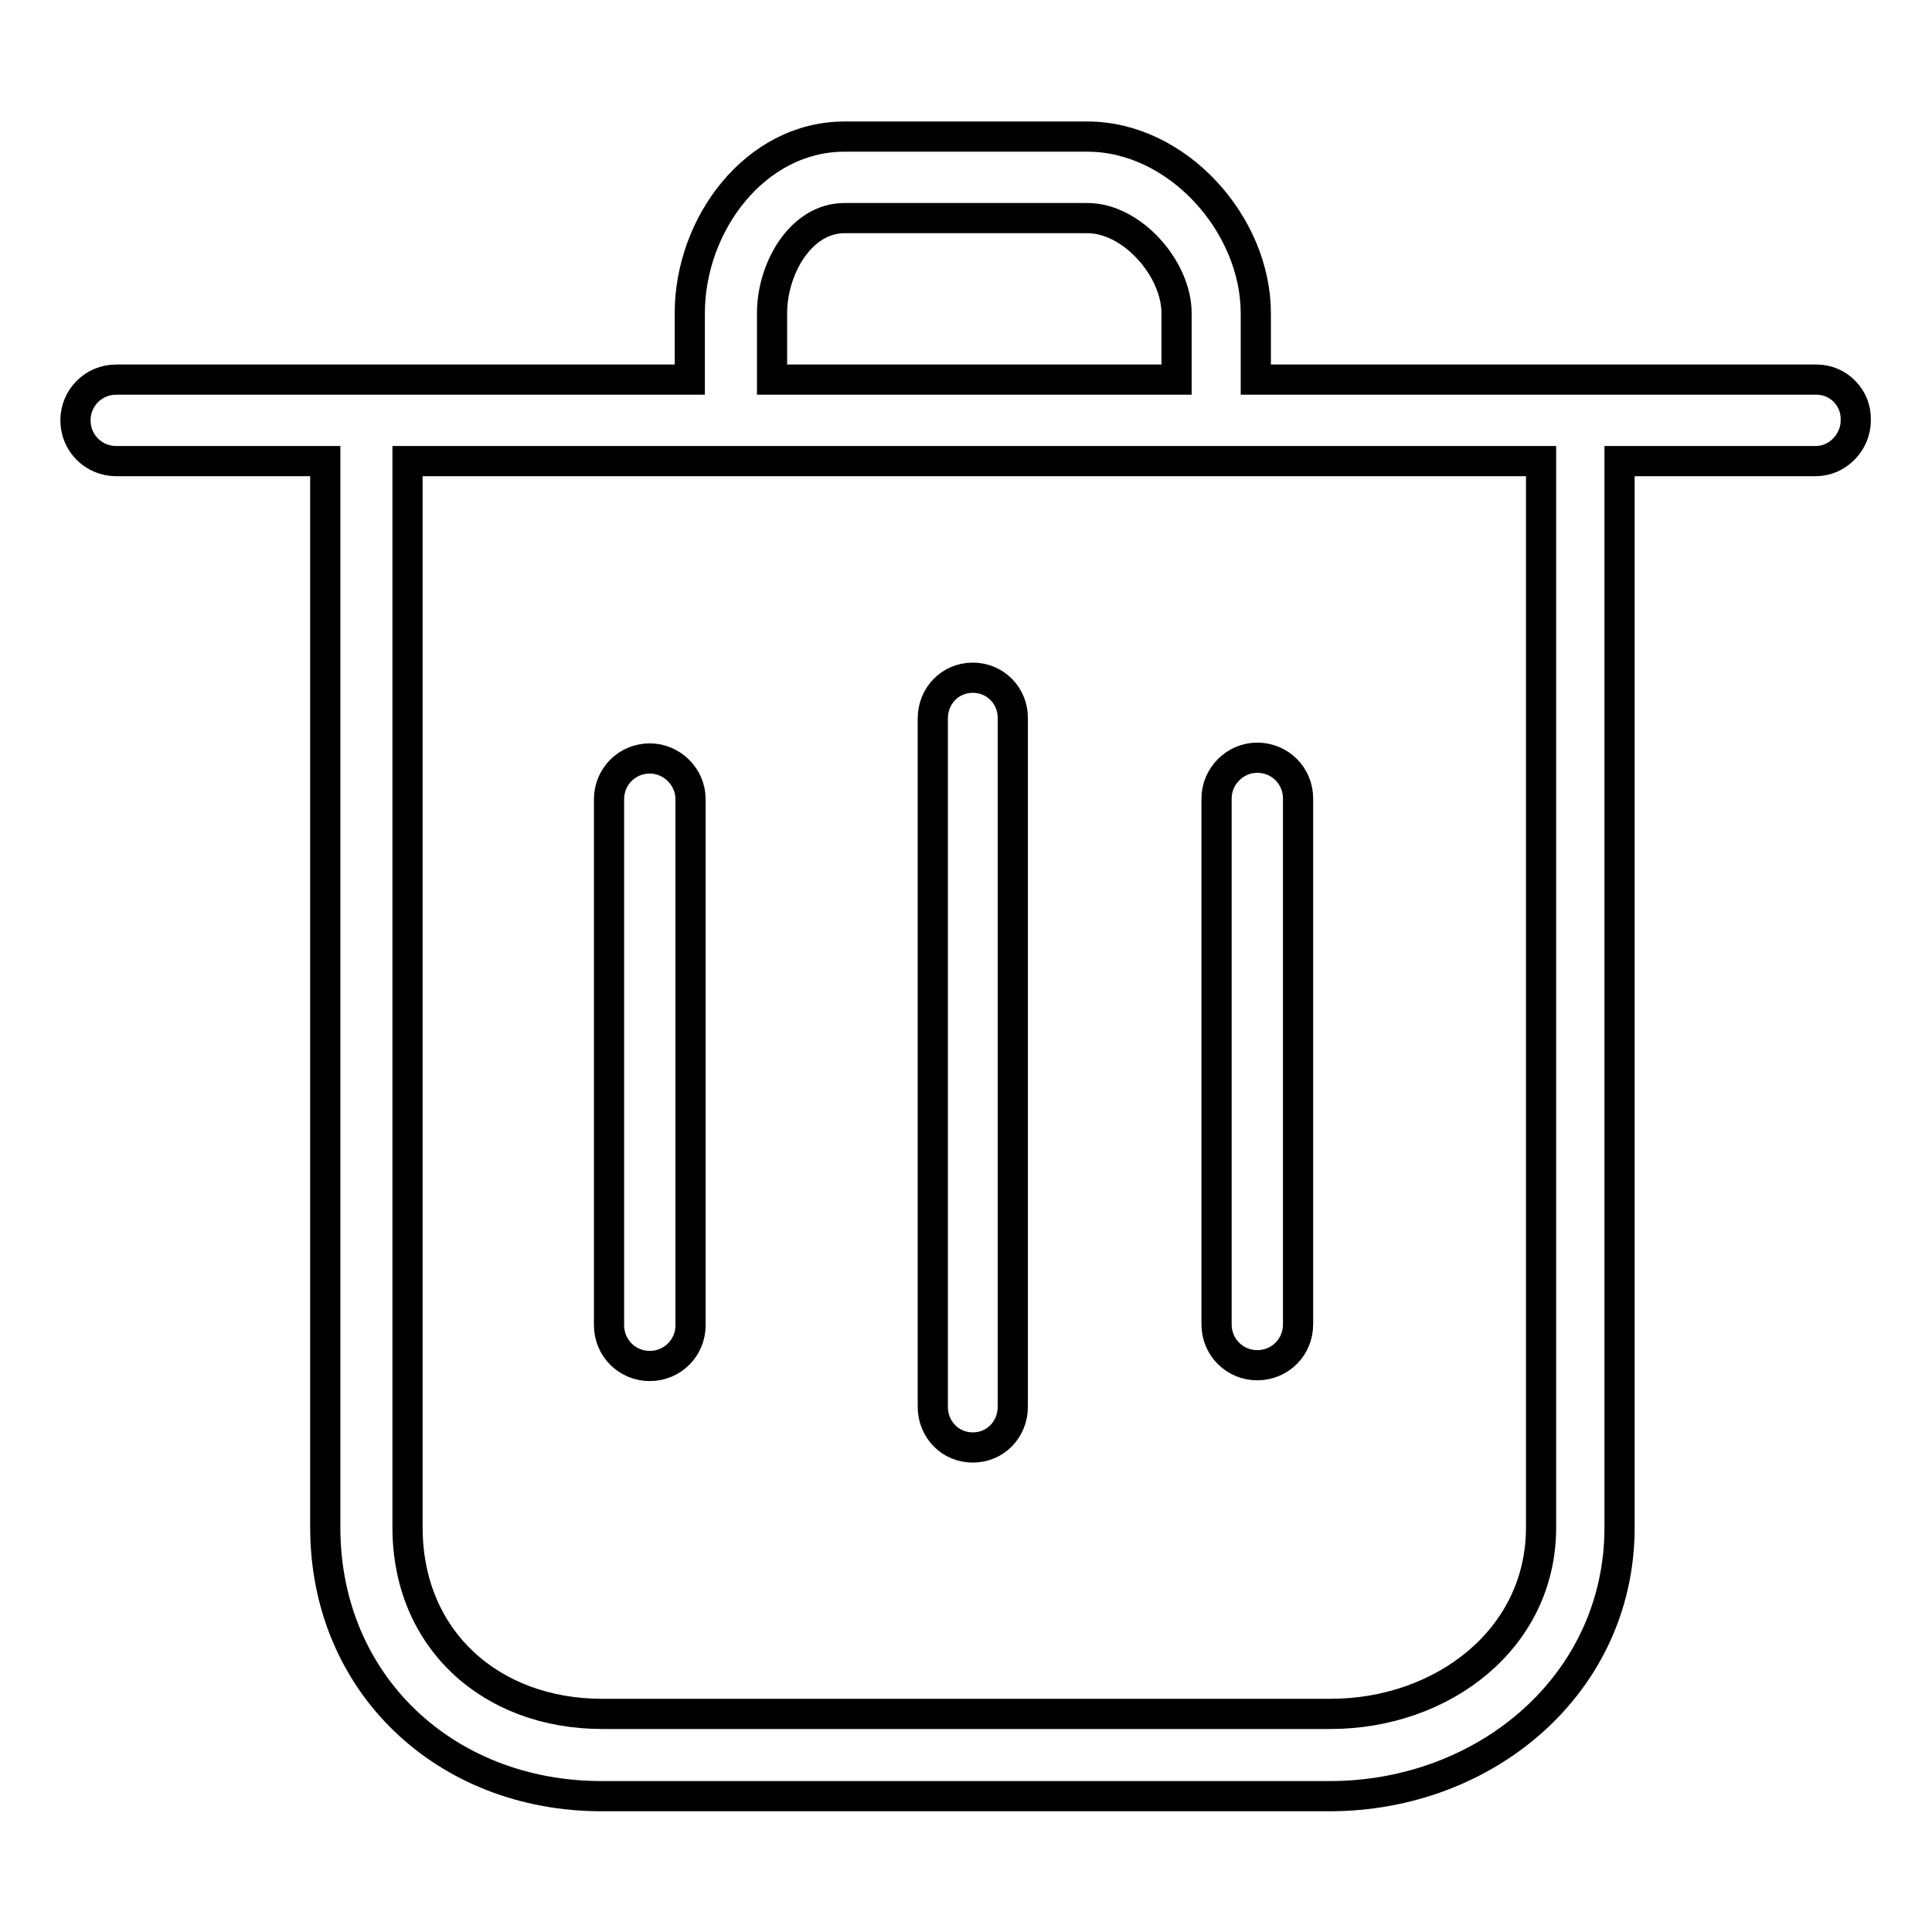
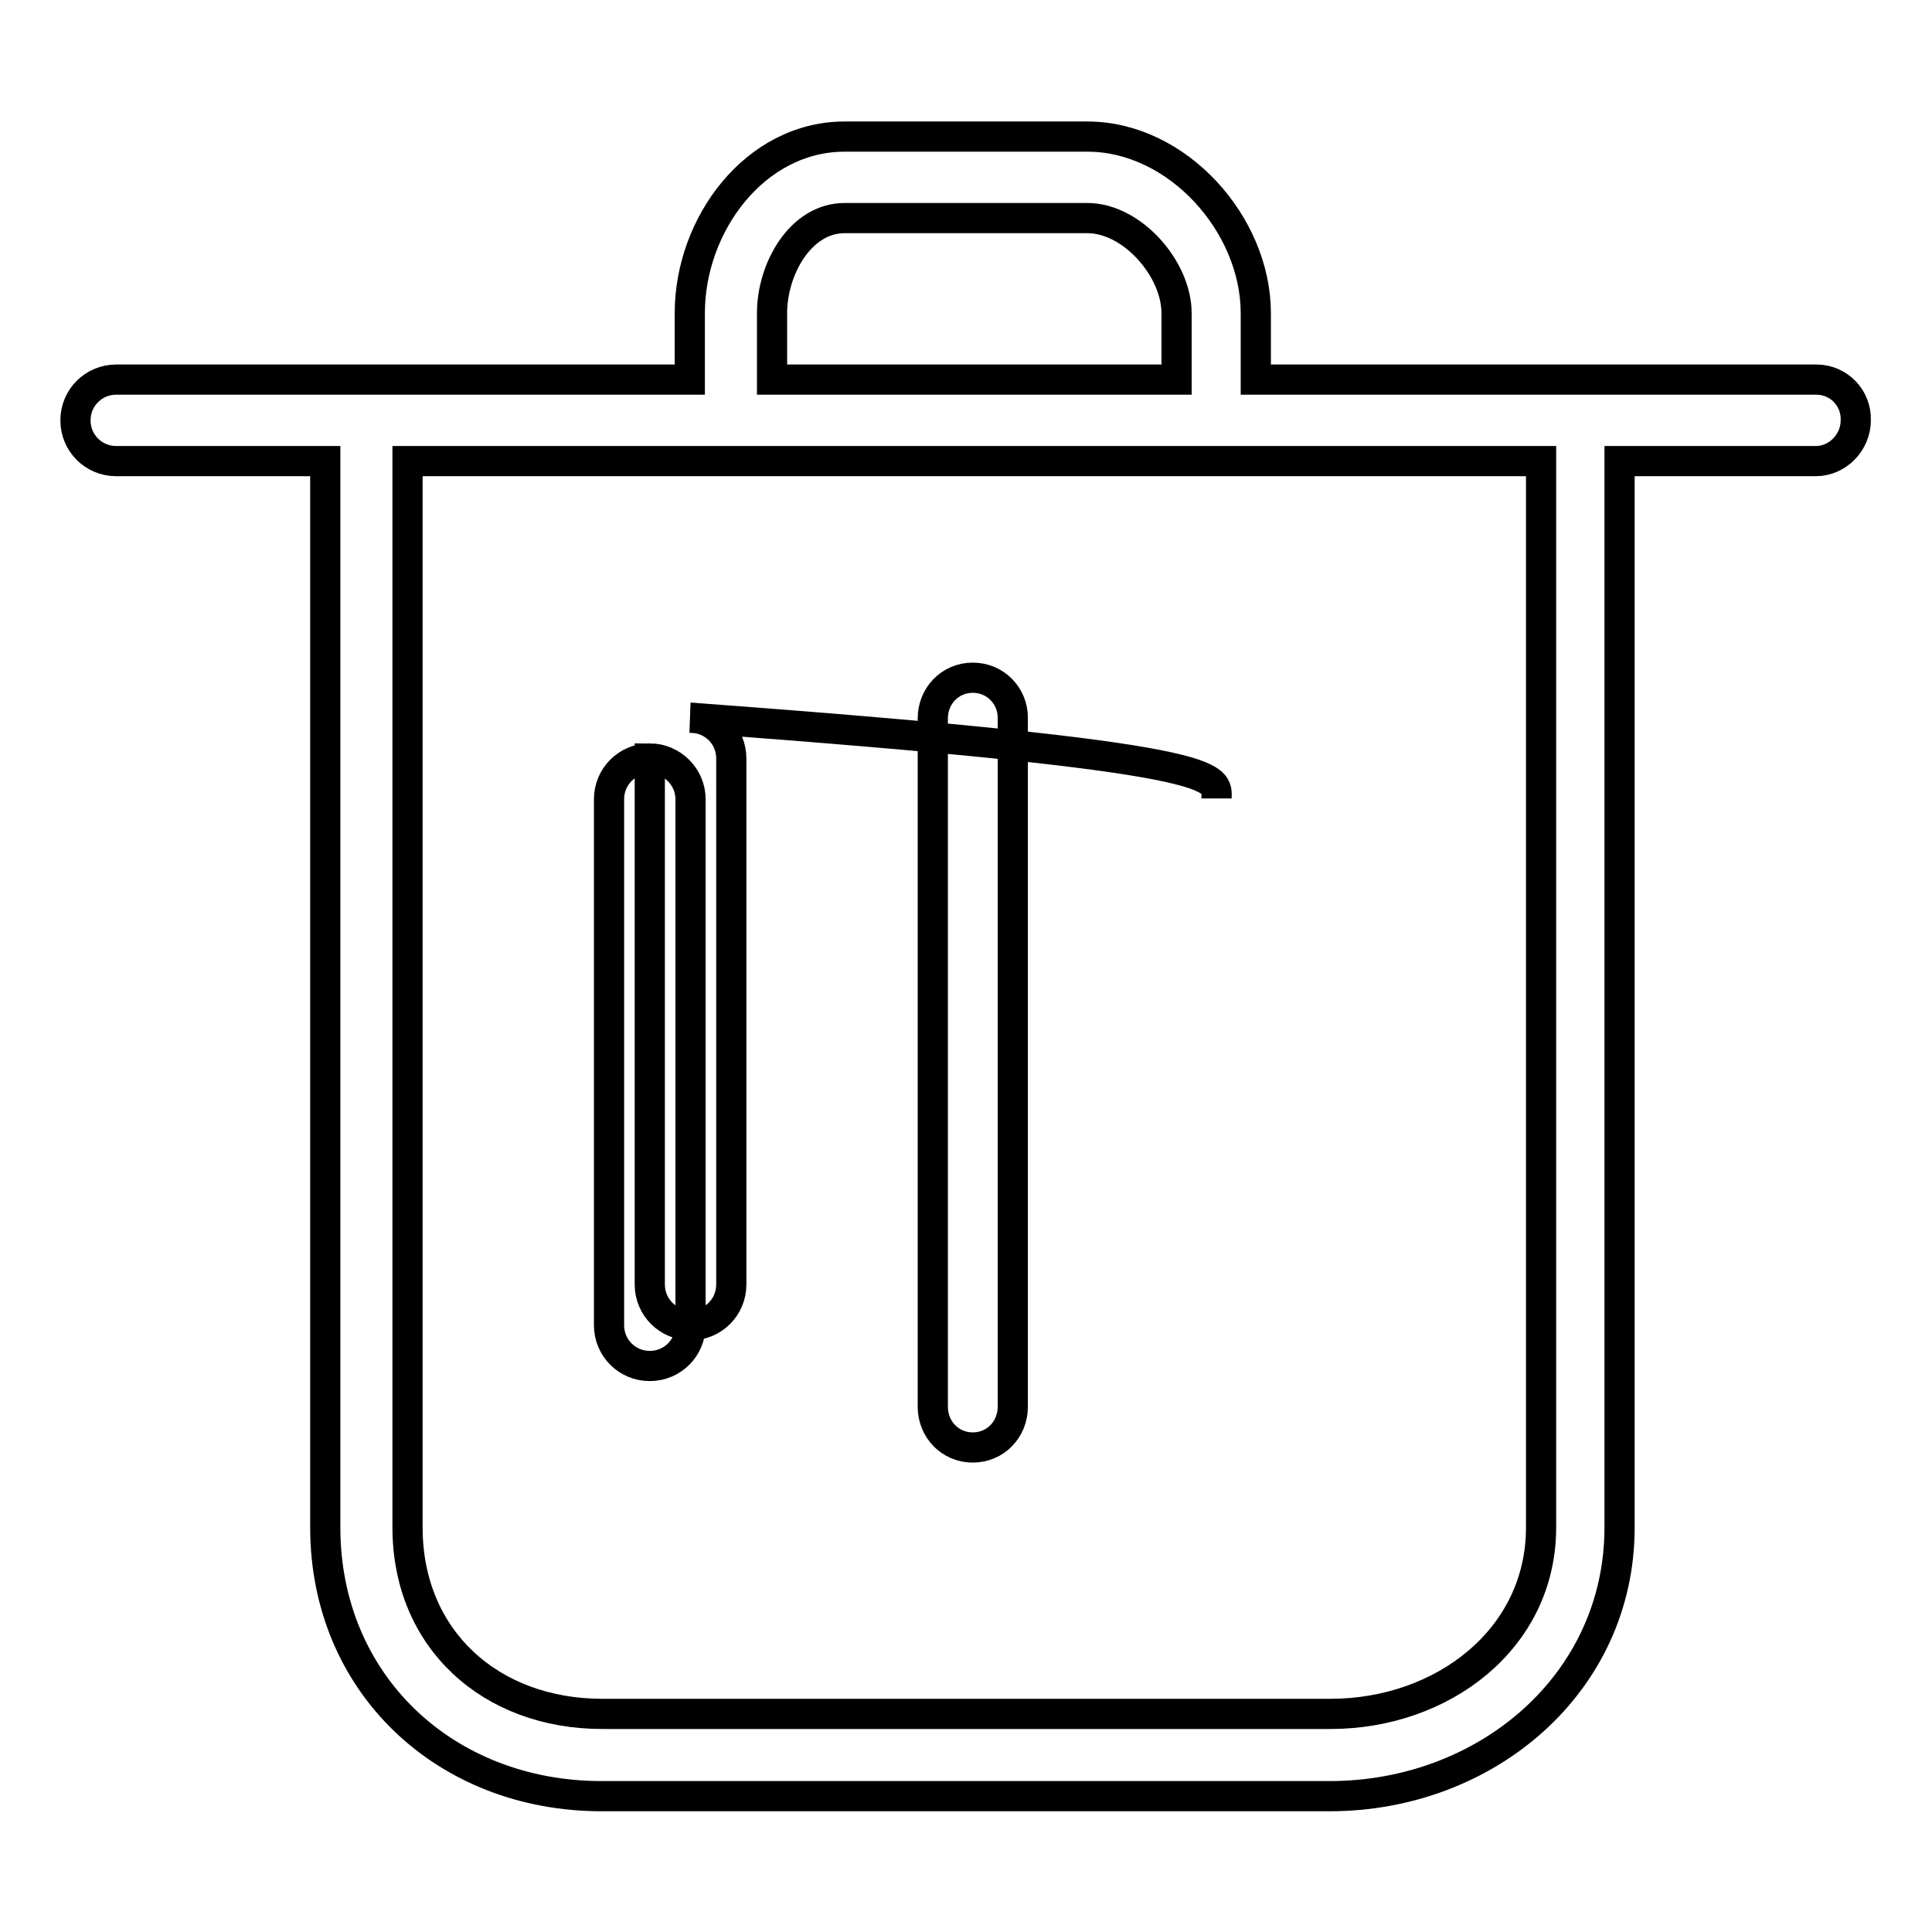
<svg xmlns="http://www.w3.org/2000/svg" version="1.1" x="0px" y="0px" viewBox="0 0 256 256" enable-background="new 0 0 256 256" xml:space="preserve">
  <g>
-     <path stroke-width="4" fill-opacity="0" stroke="#000000" d="M240.7,50.3h-74.3v-8.8c0-11.8-10.4-23.4-22.3-23.4h-32.2c-11.8,0-20.5,11.6-20.5,23.4v8.8h-76 c-3,0-5.4,2.4-5.4,5.4c0,3,2.4,5.4,5.4,5.4h27.7v141.3c0,20.7,15.9,35.6,36.6,35.6h96.5c20.7,0,38.4-14.9,38.4-35.6V61.1h26 c2.9,0,5.3-2.5,5.3-5.4C246,52.7,243.6,50.3,240.7,50.3L240.7,50.3z M102.3,41.5c0-5.9,3.8-12.6,9.6-12.6h32.2 c5.9,0,11.8,6.7,11.8,12.6v8.8h-53.6V41.5z M204.2,202.4c0,14.8-13.1,24.7-27.9,24.7H79.8c-14.8,0-25.8-9.9-25.8-24.7V61.1h150.2 V202.4z M128.9,89.8c-3,0-5.3,2.4-5.3,5.4v91.2c0,3,2.3,5.4,5.3,5.4s5.3-2.4,5.3-5.4V95.1C134.2,92.2,131.9,89.8,128.9,89.8  M86.1,100.5c-3,0-5.4,2.4-5.4,5.4v69.7c0,3,2.4,5.4,5.4,5.4c3,0,5.4-2.4,5.4-5.4v-69.7C91.5,102.9,89,100.5,86.1,100.5  M161.2,105.8v69.7c0,3,2.4,5.4,5.4,5.4c3,0,5.4-2.4,5.4-5.4v-69.7c0-3-2.4-5.4-5.4-5.4C163.6,100.4,161.2,102.9,161.2,105.8 L161.2,105.8" />
+     <path stroke-width="4" fill-opacity="0" stroke="#000000" d="M240.7,50.3h-74.3v-8.8c0-11.8-10.4-23.4-22.3-23.4h-32.2c-11.8,0-20.5,11.6-20.5,23.4v8.8h-76 c-3,0-5.4,2.4-5.4,5.4c0,3,2.4,5.4,5.4,5.4h27.7v141.3c0,20.7,15.9,35.6,36.6,35.6h96.5c20.7,0,38.4-14.9,38.4-35.6V61.1h26 c2.9,0,5.3-2.5,5.3-5.4C246,52.7,243.6,50.3,240.7,50.3L240.7,50.3z M102.3,41.5c0-5.9,3.8-12.6,9.6-12.6h32.2 c5.9,0,11.8,6.7,11.8,12.6v8.8h-53.6V41.5z M204.2,202.4c0,14.8-13.1,24.7-27.9,24.7H79.8c-14.8,0-25.8-9.9-25.8-24.7V61.1h150.2 V202.4z M128.9,89.8c-3,0-5.3,2.4-5.3,5.4v91.2c0,3,2.3,5.4,5.3,5.4s5.3-2.4,5.3-5.4V95.1C134.2,92.2,131.9,89.8,128.9,89.8  M86.1,100.5c-3,0-5.4,2.4-5.4,5.4v69.7c0,3,2.4,5.4,5.4,5.4c3,0,5.4-2.4,5.4-5.4v-69.7C91.5,102.9,89,100.5,86.1,100.5  v69.7c0,3,2.4,5.4,5.4,5.4c3,0,5.4-2.4,5.4-5.4v-69.7c0-3-2.4-5.4-5.4-5.4C163.6,100.4,161.2,102.9,161.2,105.8 L161.2,105.8" />
  </g>
</svg>